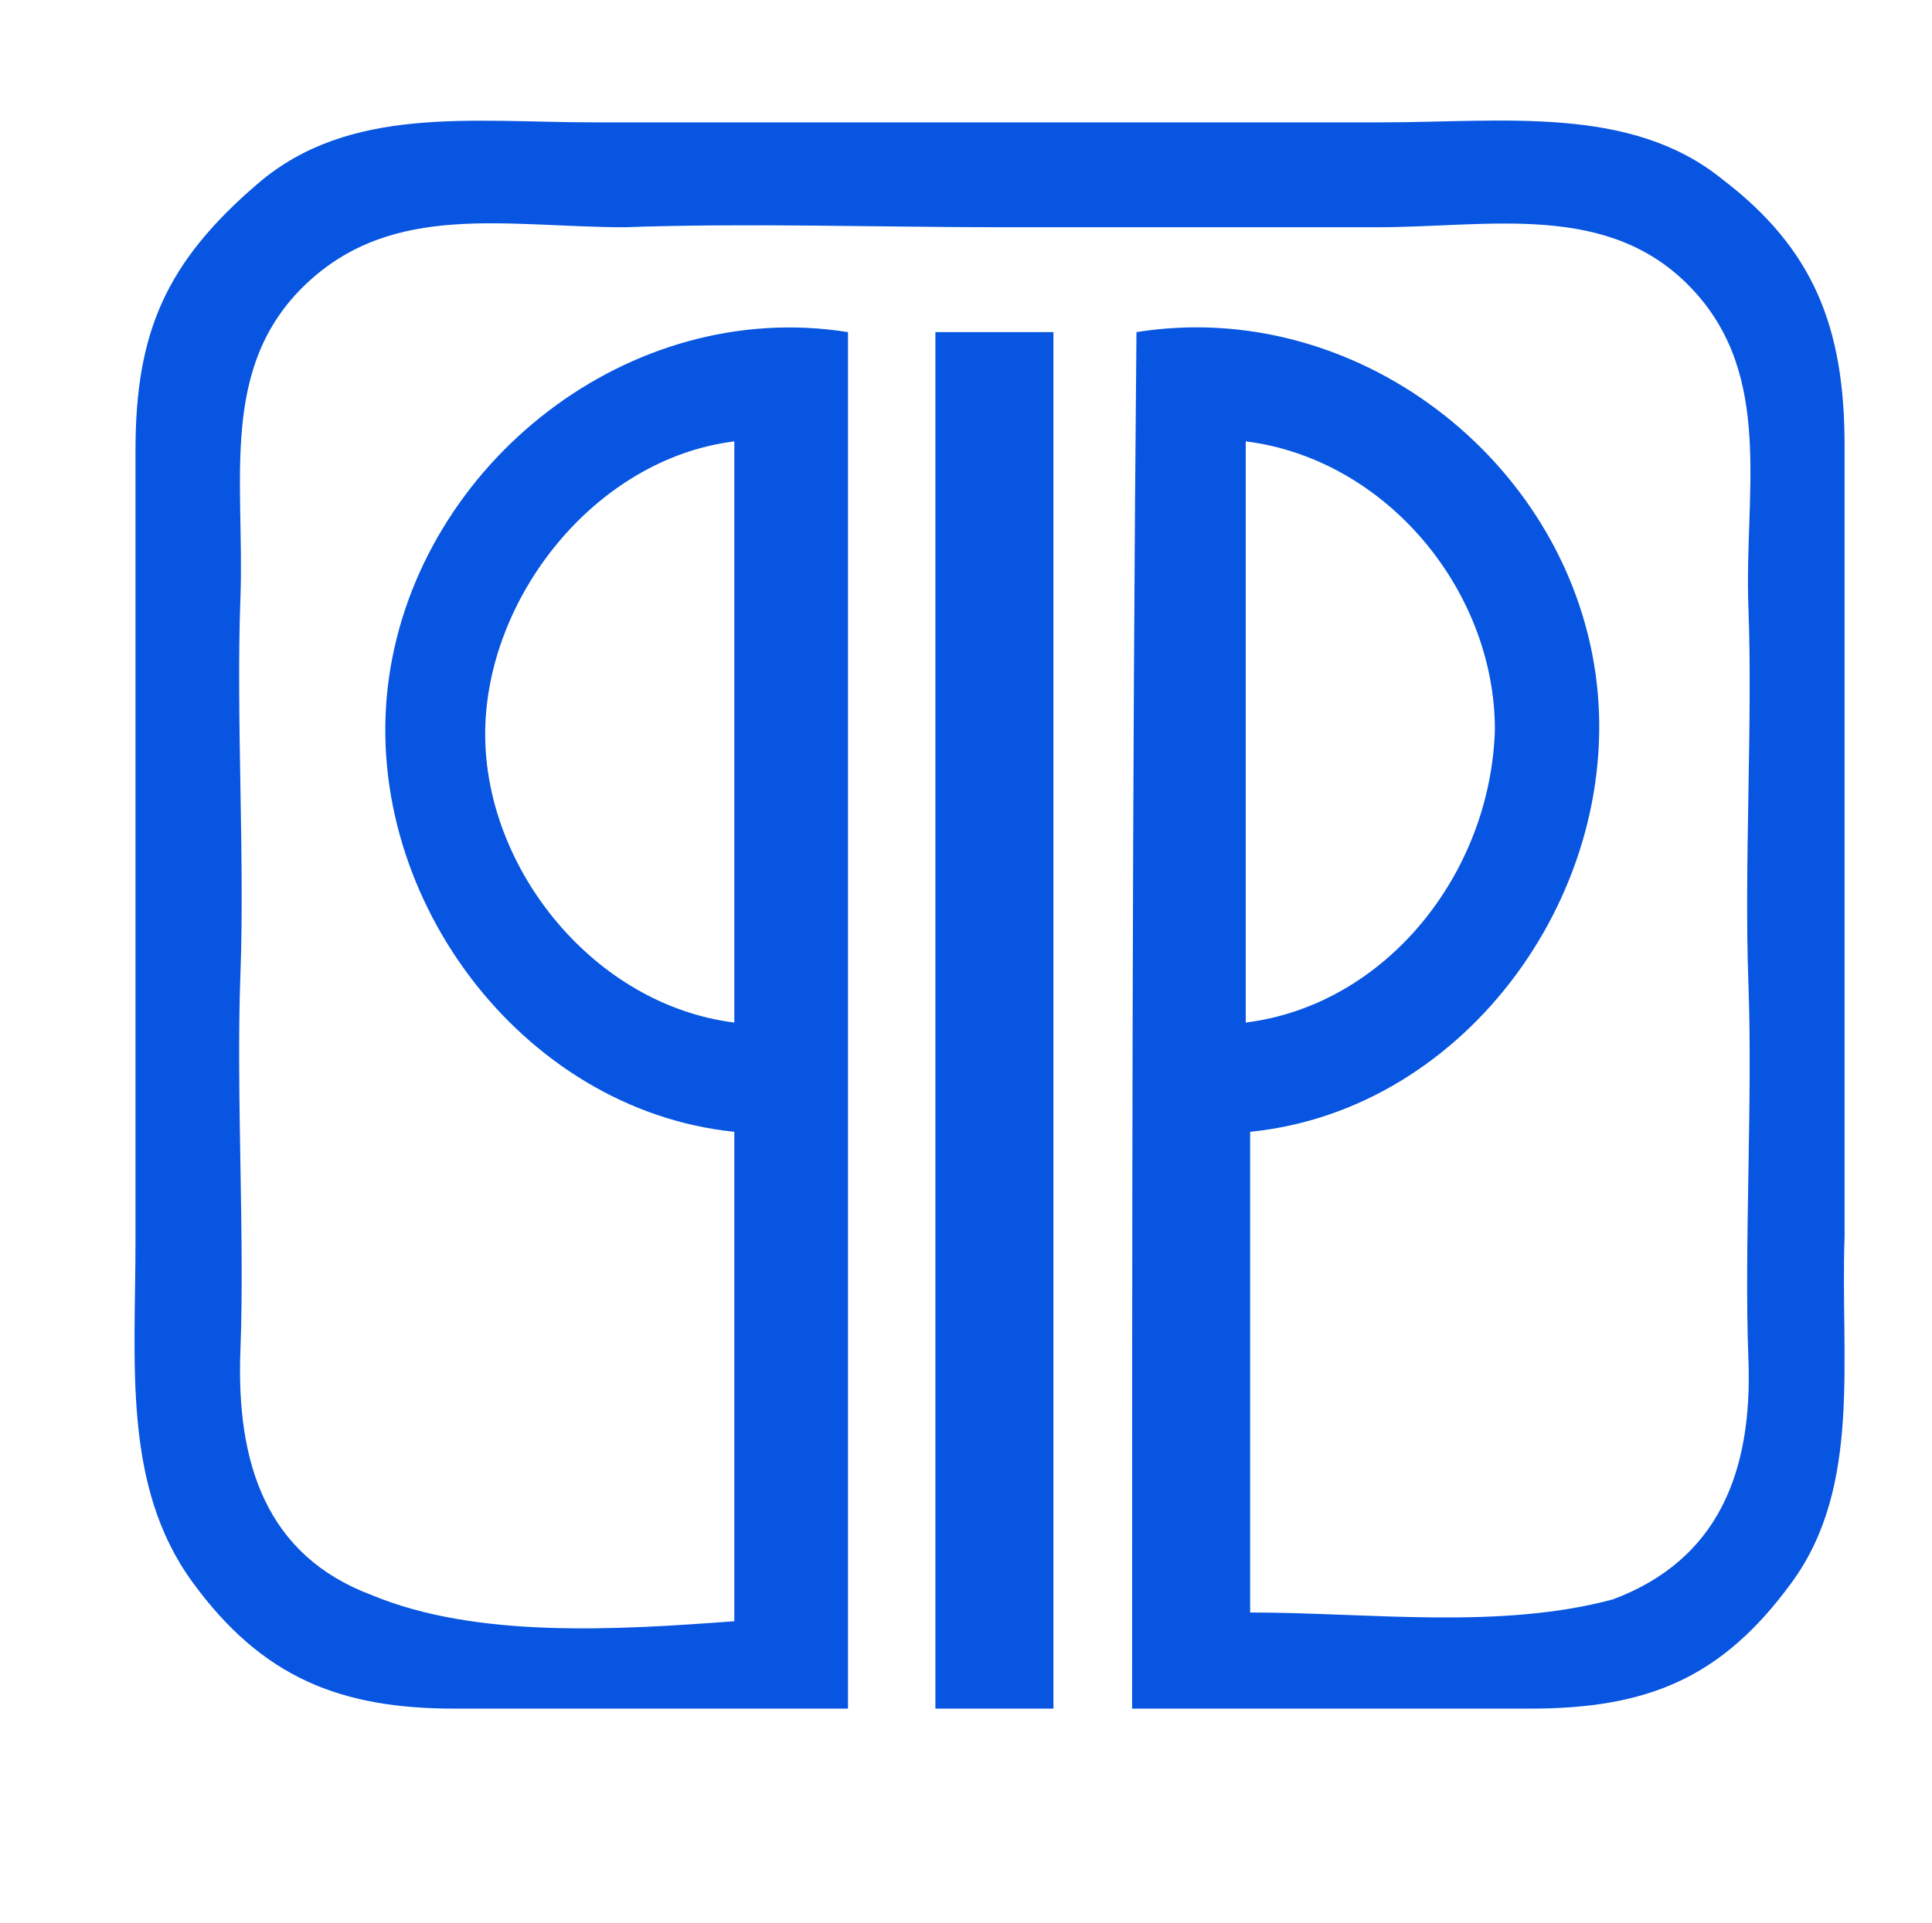
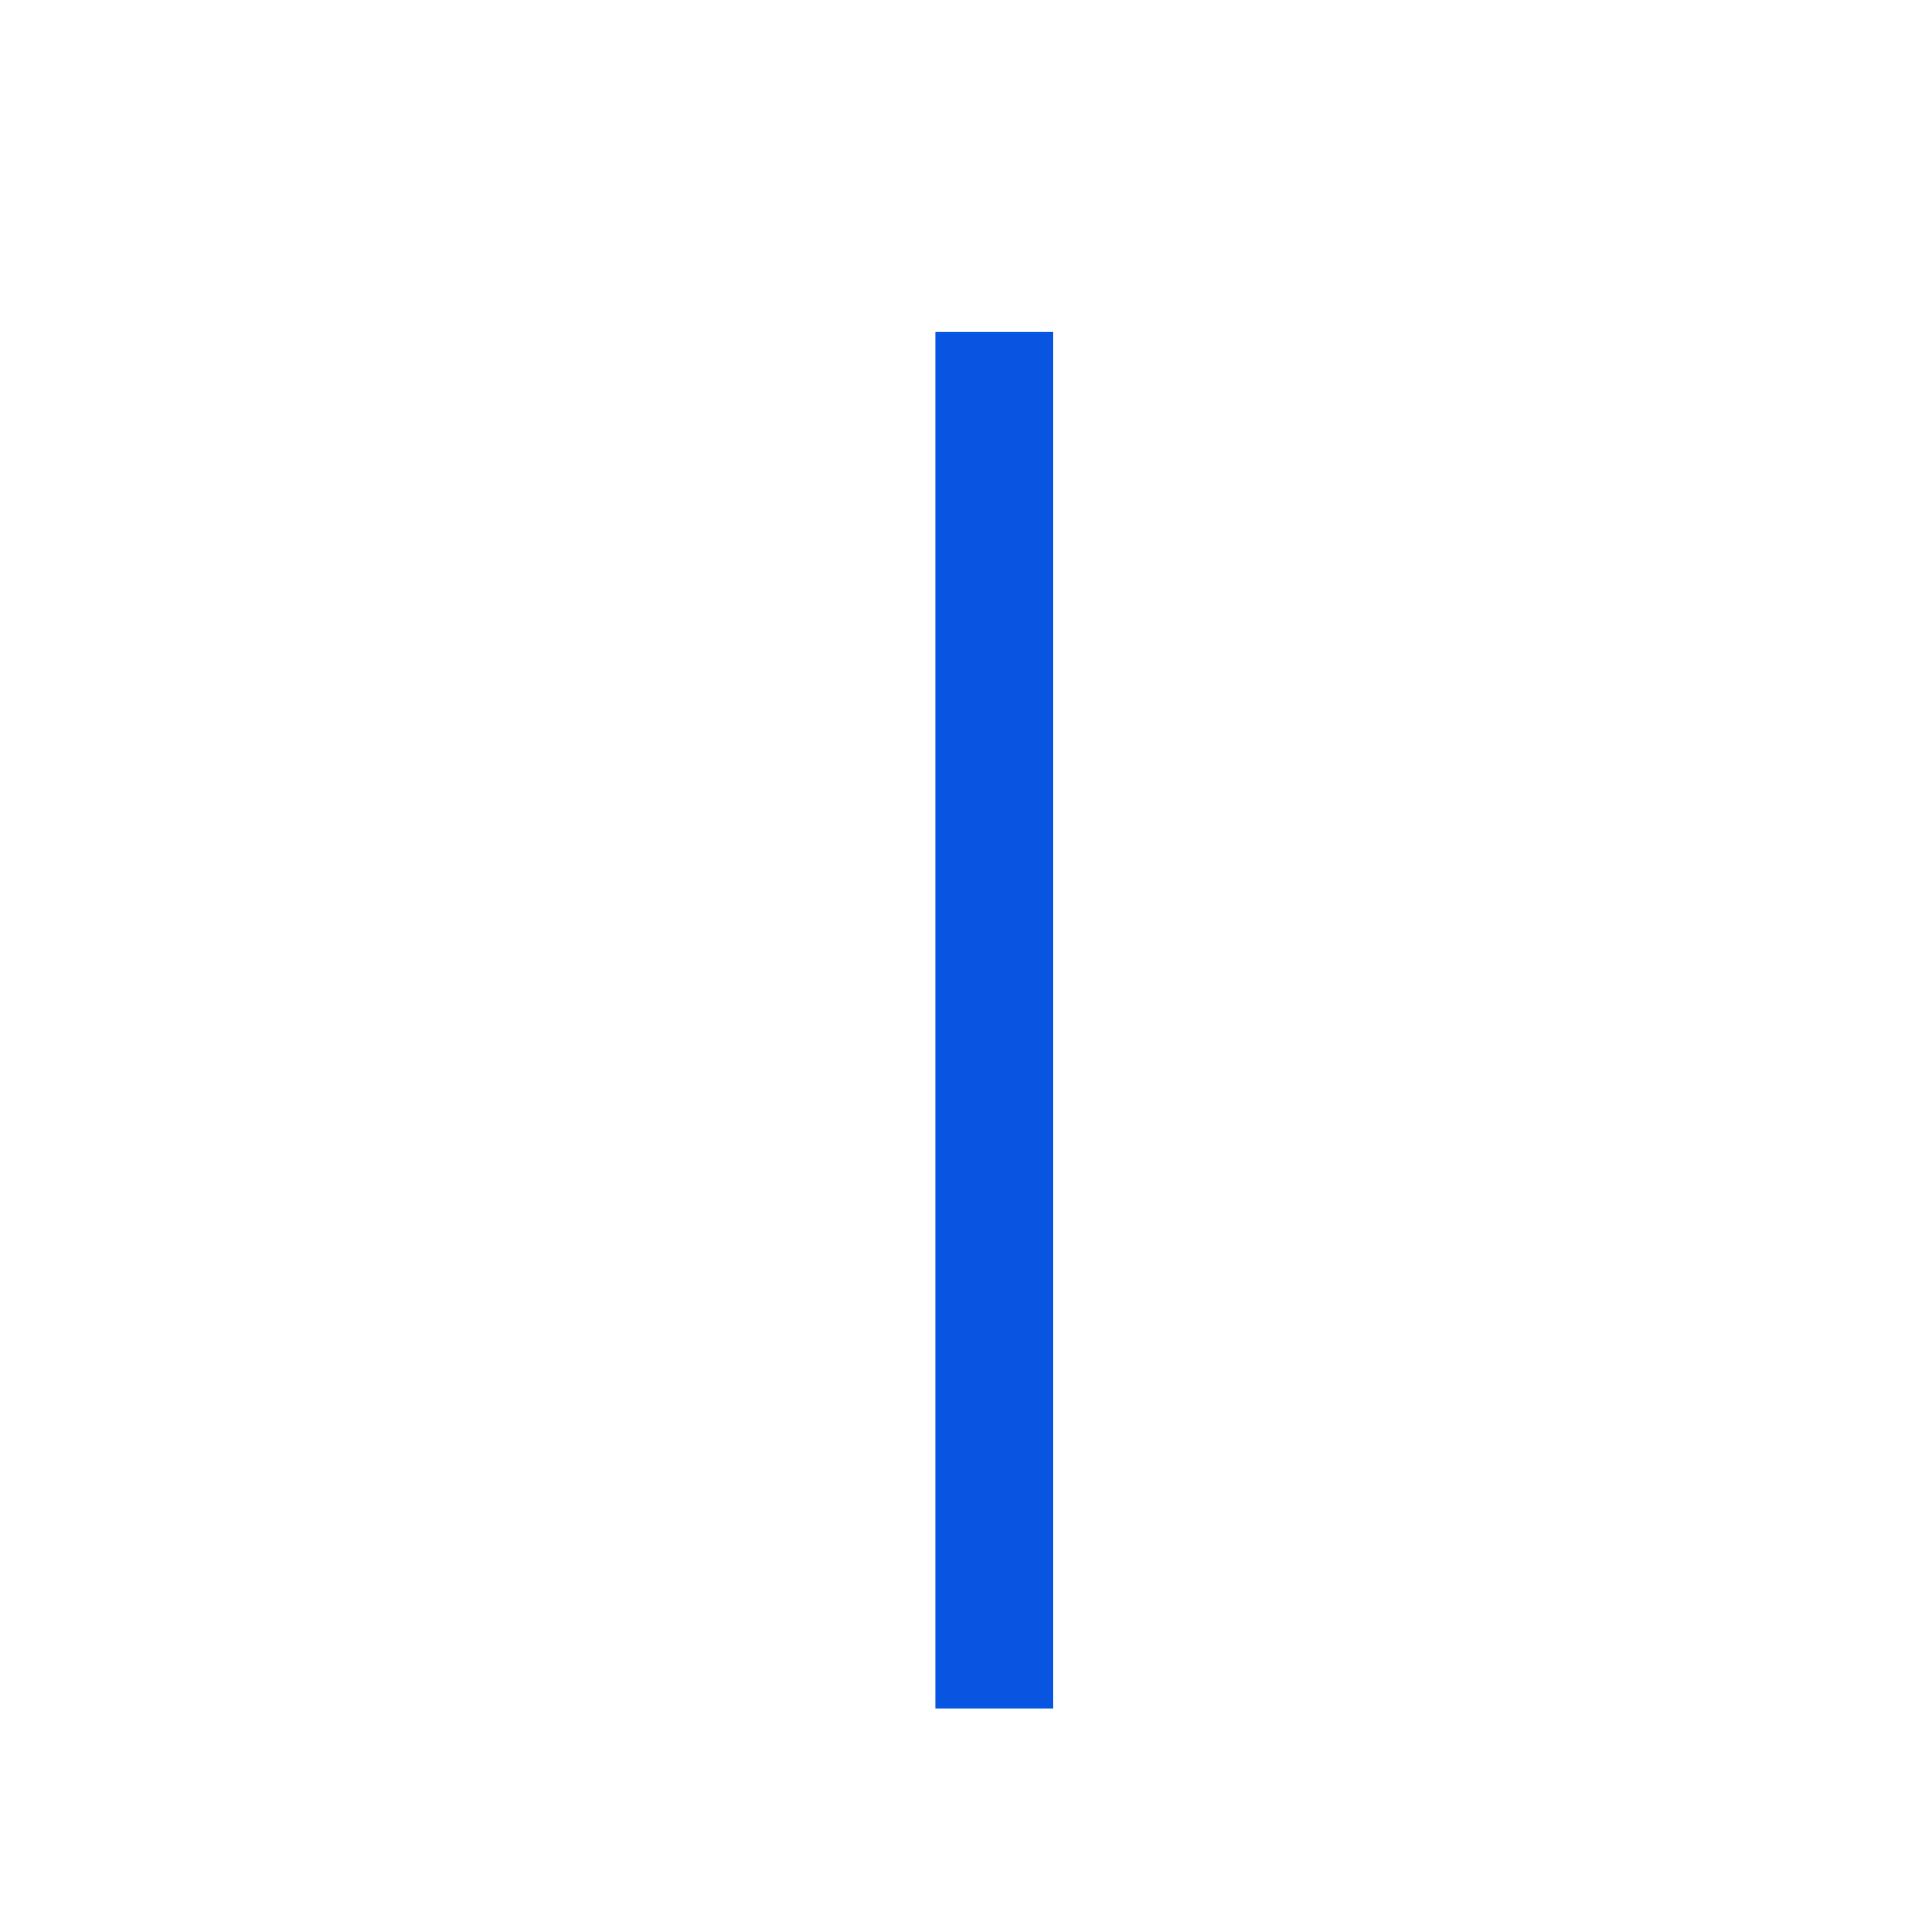
<svg xmlns="http://www.w3.org/2000/svg" version="1.1" id="Layer_1" x="0px" y="0px" width="44.2px" height="44px" viewBox="0 0 44.2 44" style="enable-background:new 0 0 44.2 44;" xml:space="preserve">
  <style type="text/css">
	.st0{fill:none;stroke:#000000;stroke-width:0.3;stroke-opacity:0;}
	.st1{fill:#0755E0;}
	.st2{fill-opacity:0;}
</style>
  <g>
    <path class="st0" d="M16.9,10.2c-3.2,0.4-5.7,3.5-5.7,6.6c0,3.2,2.5,6.2,5.7,6.6C16.9,19.1,16.9,14.7,16.9,10.2z" />
  </g>
  <g>
-     <path class="st0" d="M28.5,23.5c3.3-0.4,5.7-3.4,5.7-6.6s-2.5-6.2-5.7-6.6C28.5,14.7,28.5,19.1,28.5,23.5z" />
-   </g>
+     </g>
  <g>
-     <path class="st1" d="M25.9,39.1c2.8,0,6.3,0,9.1,0c2.7,0,4.4-0.7,6-2.9s1.1-5.1,1.2-7.9c0-2.8,0-6.2,0-9s0-6.3,0-9.1   c0-2.7-0.7-4.5-2.8-6.1c-2.1-1.7-5-1.3-7.8-1.3s-6.1,0-9,0c-2.8,0-6.2,0-9,0S8,2.4,5.9,4.2s-2.8,3.4-2.8,6.1s0,6.2,0,9.1s0,6.2,0,9   S2.8,34,4.4,36.2s3.4,2.9,6,2.9c2.7,0,6.2,0,9,0c0-10.5,0-21,0-31.5c-5-0.8-9.8,3-10.5,7.9s3,9.9,7.9,10.4c0,3.7,0,7.5,0,11.2   c-2.7,0.2-5.9,0.4-8.3-0.6c-2.4-0.9-3.1-3-3-5.6s-0.1-5.9,0-8.6s-0.1-5.9,0-8.6S5,8.4,7,6.5s4.6-1.3,7.3-1.3c2.7-0.1,5.9,0,8.6,0   s5.9,0,8.6,0c2.6,0,5.3-0.6,7.2,1.4c1.9,2,1.2,4.7,1.3,7.3s-0.1,5.9,0,8.6s-0.1,6,0,8.6s-0.7,4.6-3.1,5.5c-2.6,0.7-5.6,0.3-8.3,0.3   c0-3.7,0-7.3,0-11c5-0.5,8.6-5.6,7.9-10.5S31,6.8,26,7.6C25.9,18.1,25.9,28.6,25.9,39.1 M16.8,10.1c0,4.4,0,8.9,0,13.3   c-3.2-0.4-5.7-3.5-5.7-6.6S13.6,10.5,16.8,10.1 M28.5,23.4c0-4.4,0-8.9,0-13.3c3.2,0.4,5.7,3.4,5.7,6.6C34.1,20,31.7,23,28.5,23.4z   " />
-   </g>
+     </g>
  <g>
-     <path class="st2" d="M28.5,23.5c3.3-0.4,5.7-3.4,5.7-6.6s-2.5-6.2-5.7-6.6C28.5,14.7,28.5,19.1,28.5,23.5z" />
-   </g>
+     </g>
  <rect x="21.4" y="7.6" class="st1" width="2.7" height="31.5" />
</svg>